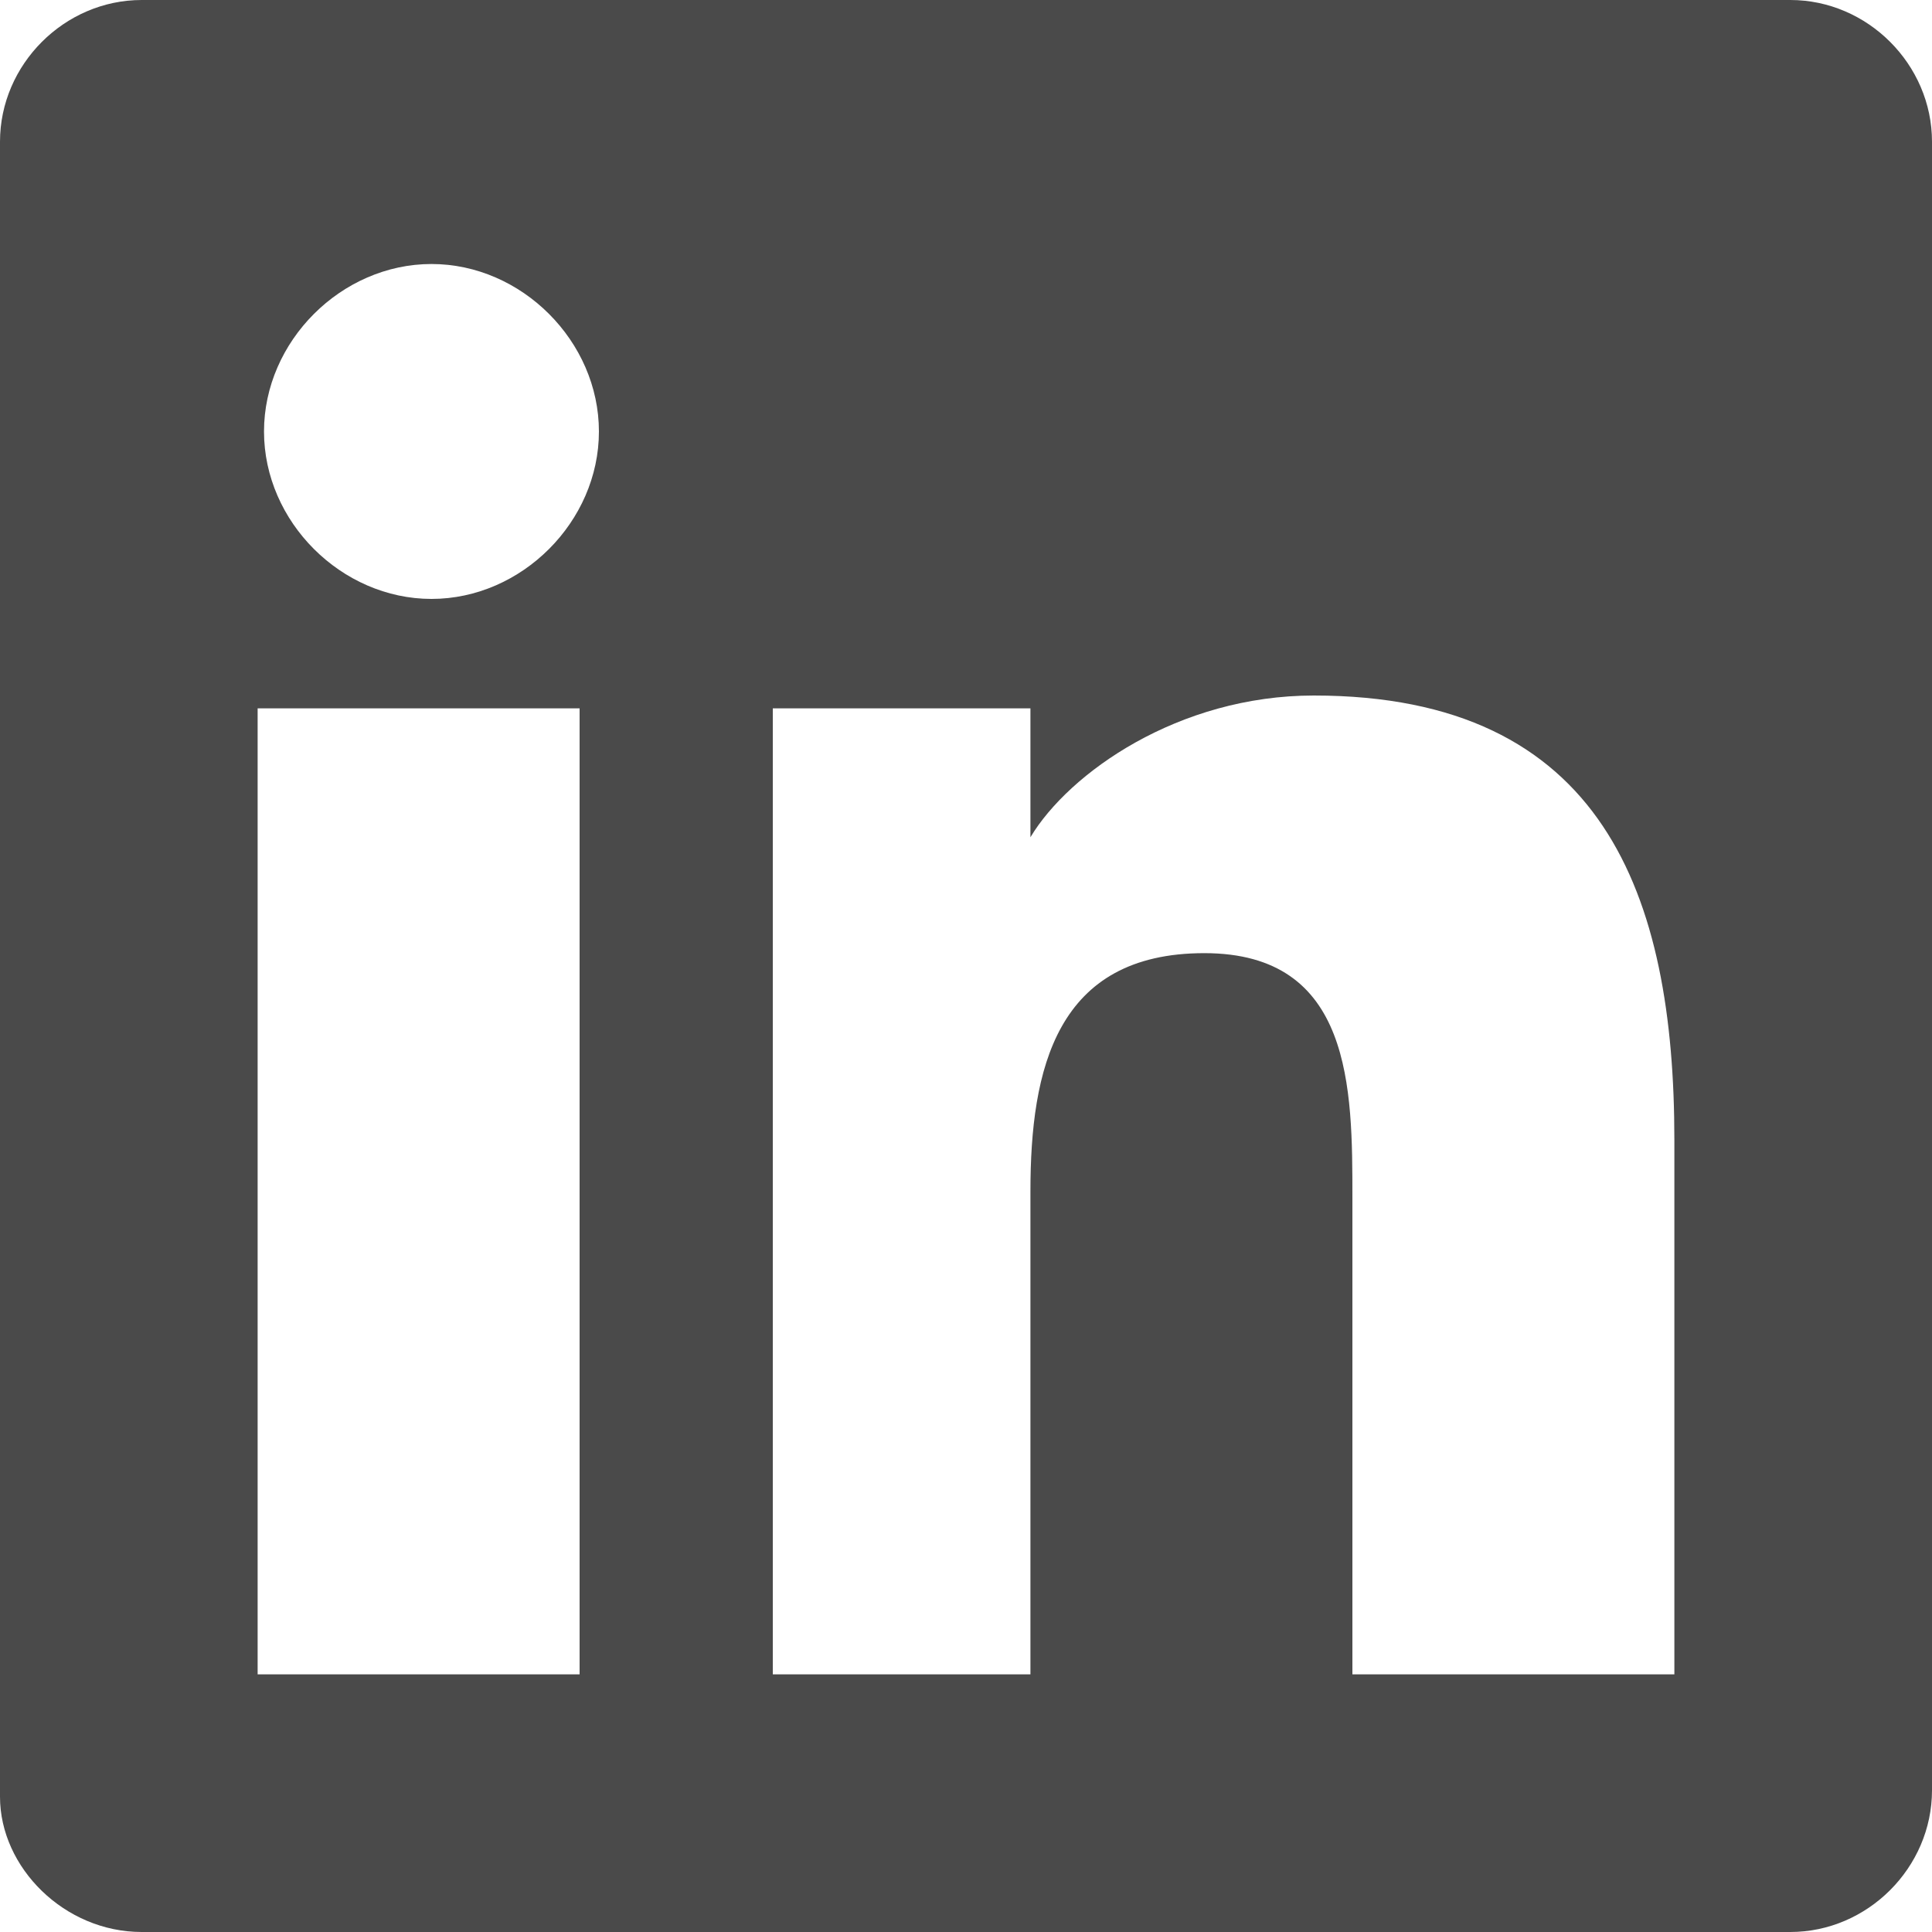
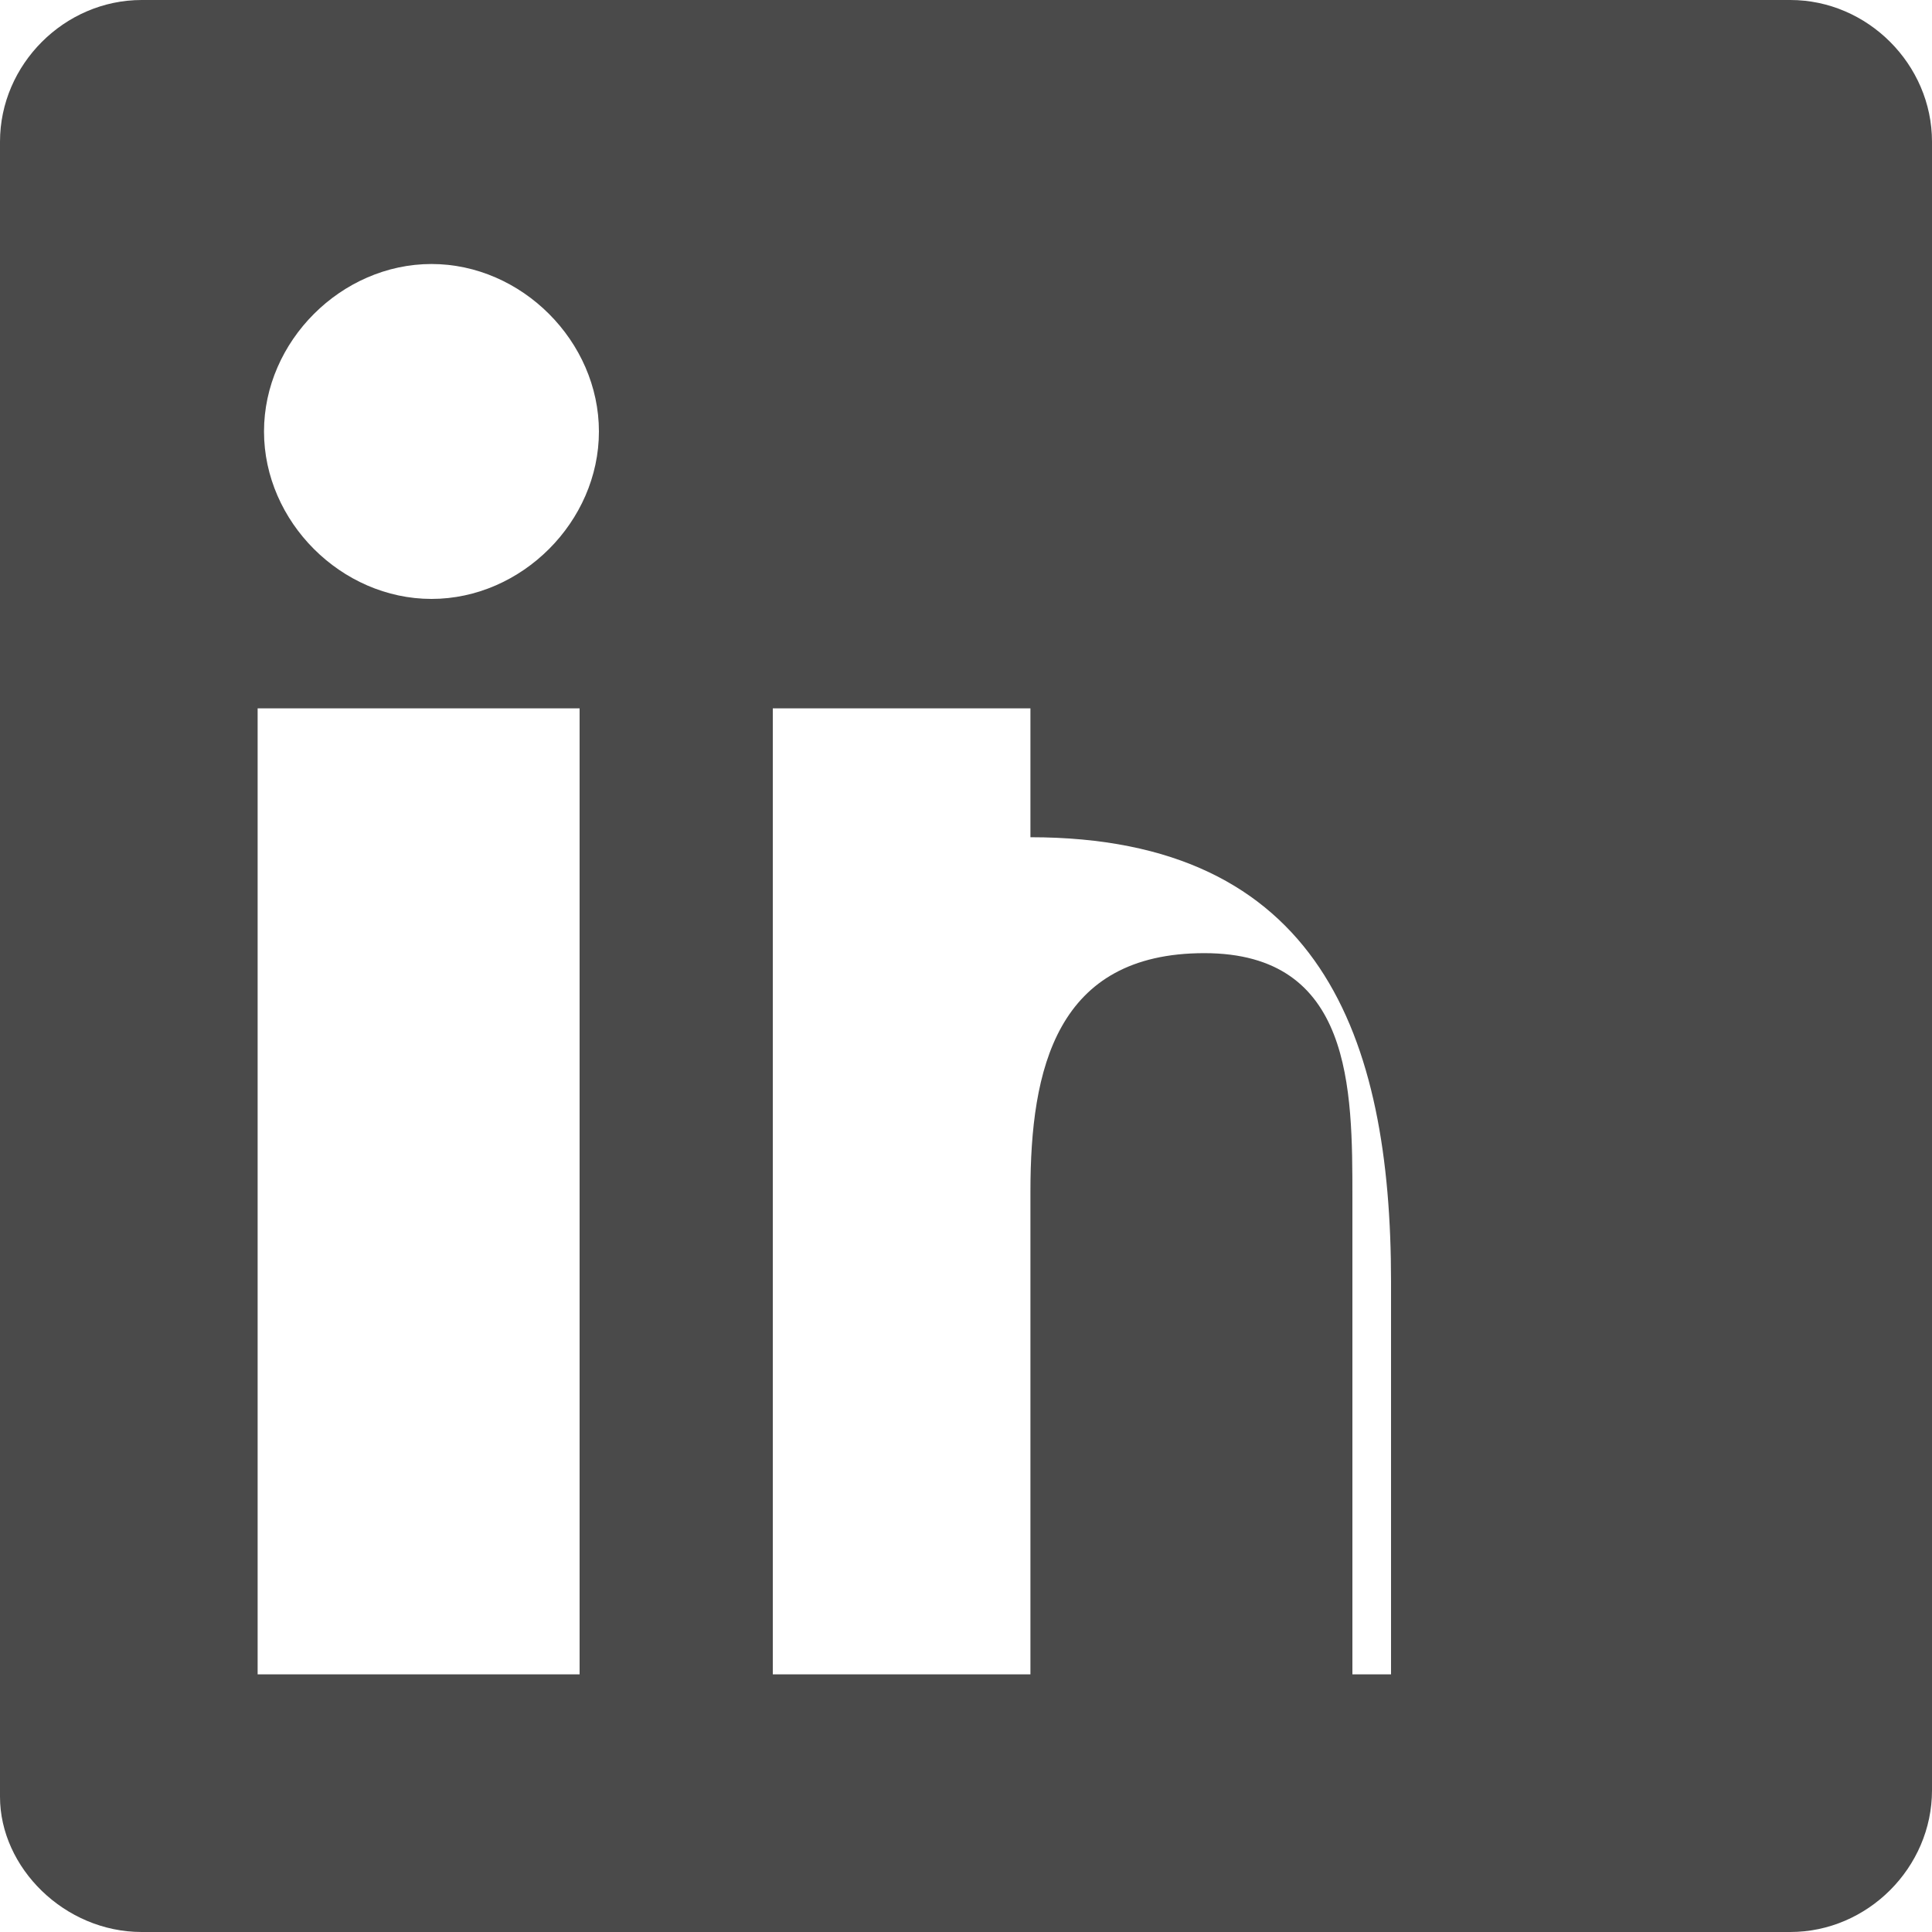
<svg xmlns="http://www.w3.org/2000/svg" width="20" height="20" viewBox="0 0 20 20">
-   <path fill="#4A4A4A" fill-rule="nonzero" d="M18.533 0H1.467C.667 0 0 .667 0 1.467V18.6c0 .733.667 1.4 1.467 1.4h17.066c.8 0 1.467-.667 1.467-1.467V1.467C20 .667 19.333 0 18.533 0zM6 17.333H2.667v-10H6v10zM4.467 6.2c-.934 0-1.734-.8-1.734-1.733 0-.934.8-1.734 1.734-1.734.933 0 1.733.8 1.733 1.734C6.2 5.4 5.4 6.2 4.467 6.2zm12.866 11.133H14V12.4c0-1.133 0-2.533-1.533-2.533-1.534 0-1.8 1.2-1.8 2.466v5H8v-10h2.667v1.334C11.067 8 12.2 7.2 13.6 7.2c3 0 3.733 2.067 3.733 4.6v5.533z" />
+   <path fill="#4A4A4A" fill-rule="nonzero" d="M18.533 0H1.467C.667 0 0 .667 0 1.467V18.6c0 .733.667 1.4 1.467 1.4h17.066c.8 0 1.467-.667 1.467-1.467V1.467C20 .667 19.333 0 18.533 0zM6 17.333H2.667v-10H6v10zM4.467 6.2c-.934 0-1.734-.8-1.734-1.733 0-.934.8-1.734 1.734-1.734.933 0 1.733.8 1.733 1.734C6.2 5.4 5.4 6.2 4.467 6.2zm12.866 11.133H14V12.4c0-1.133 0-2.533-1.533-2.533-1.534 0-1.8 1.2-1.8 2.466v5H8v-10h2.667v1.334c3 0 3.733 2.067 3.733 4.6v5.533z" />
</svg>